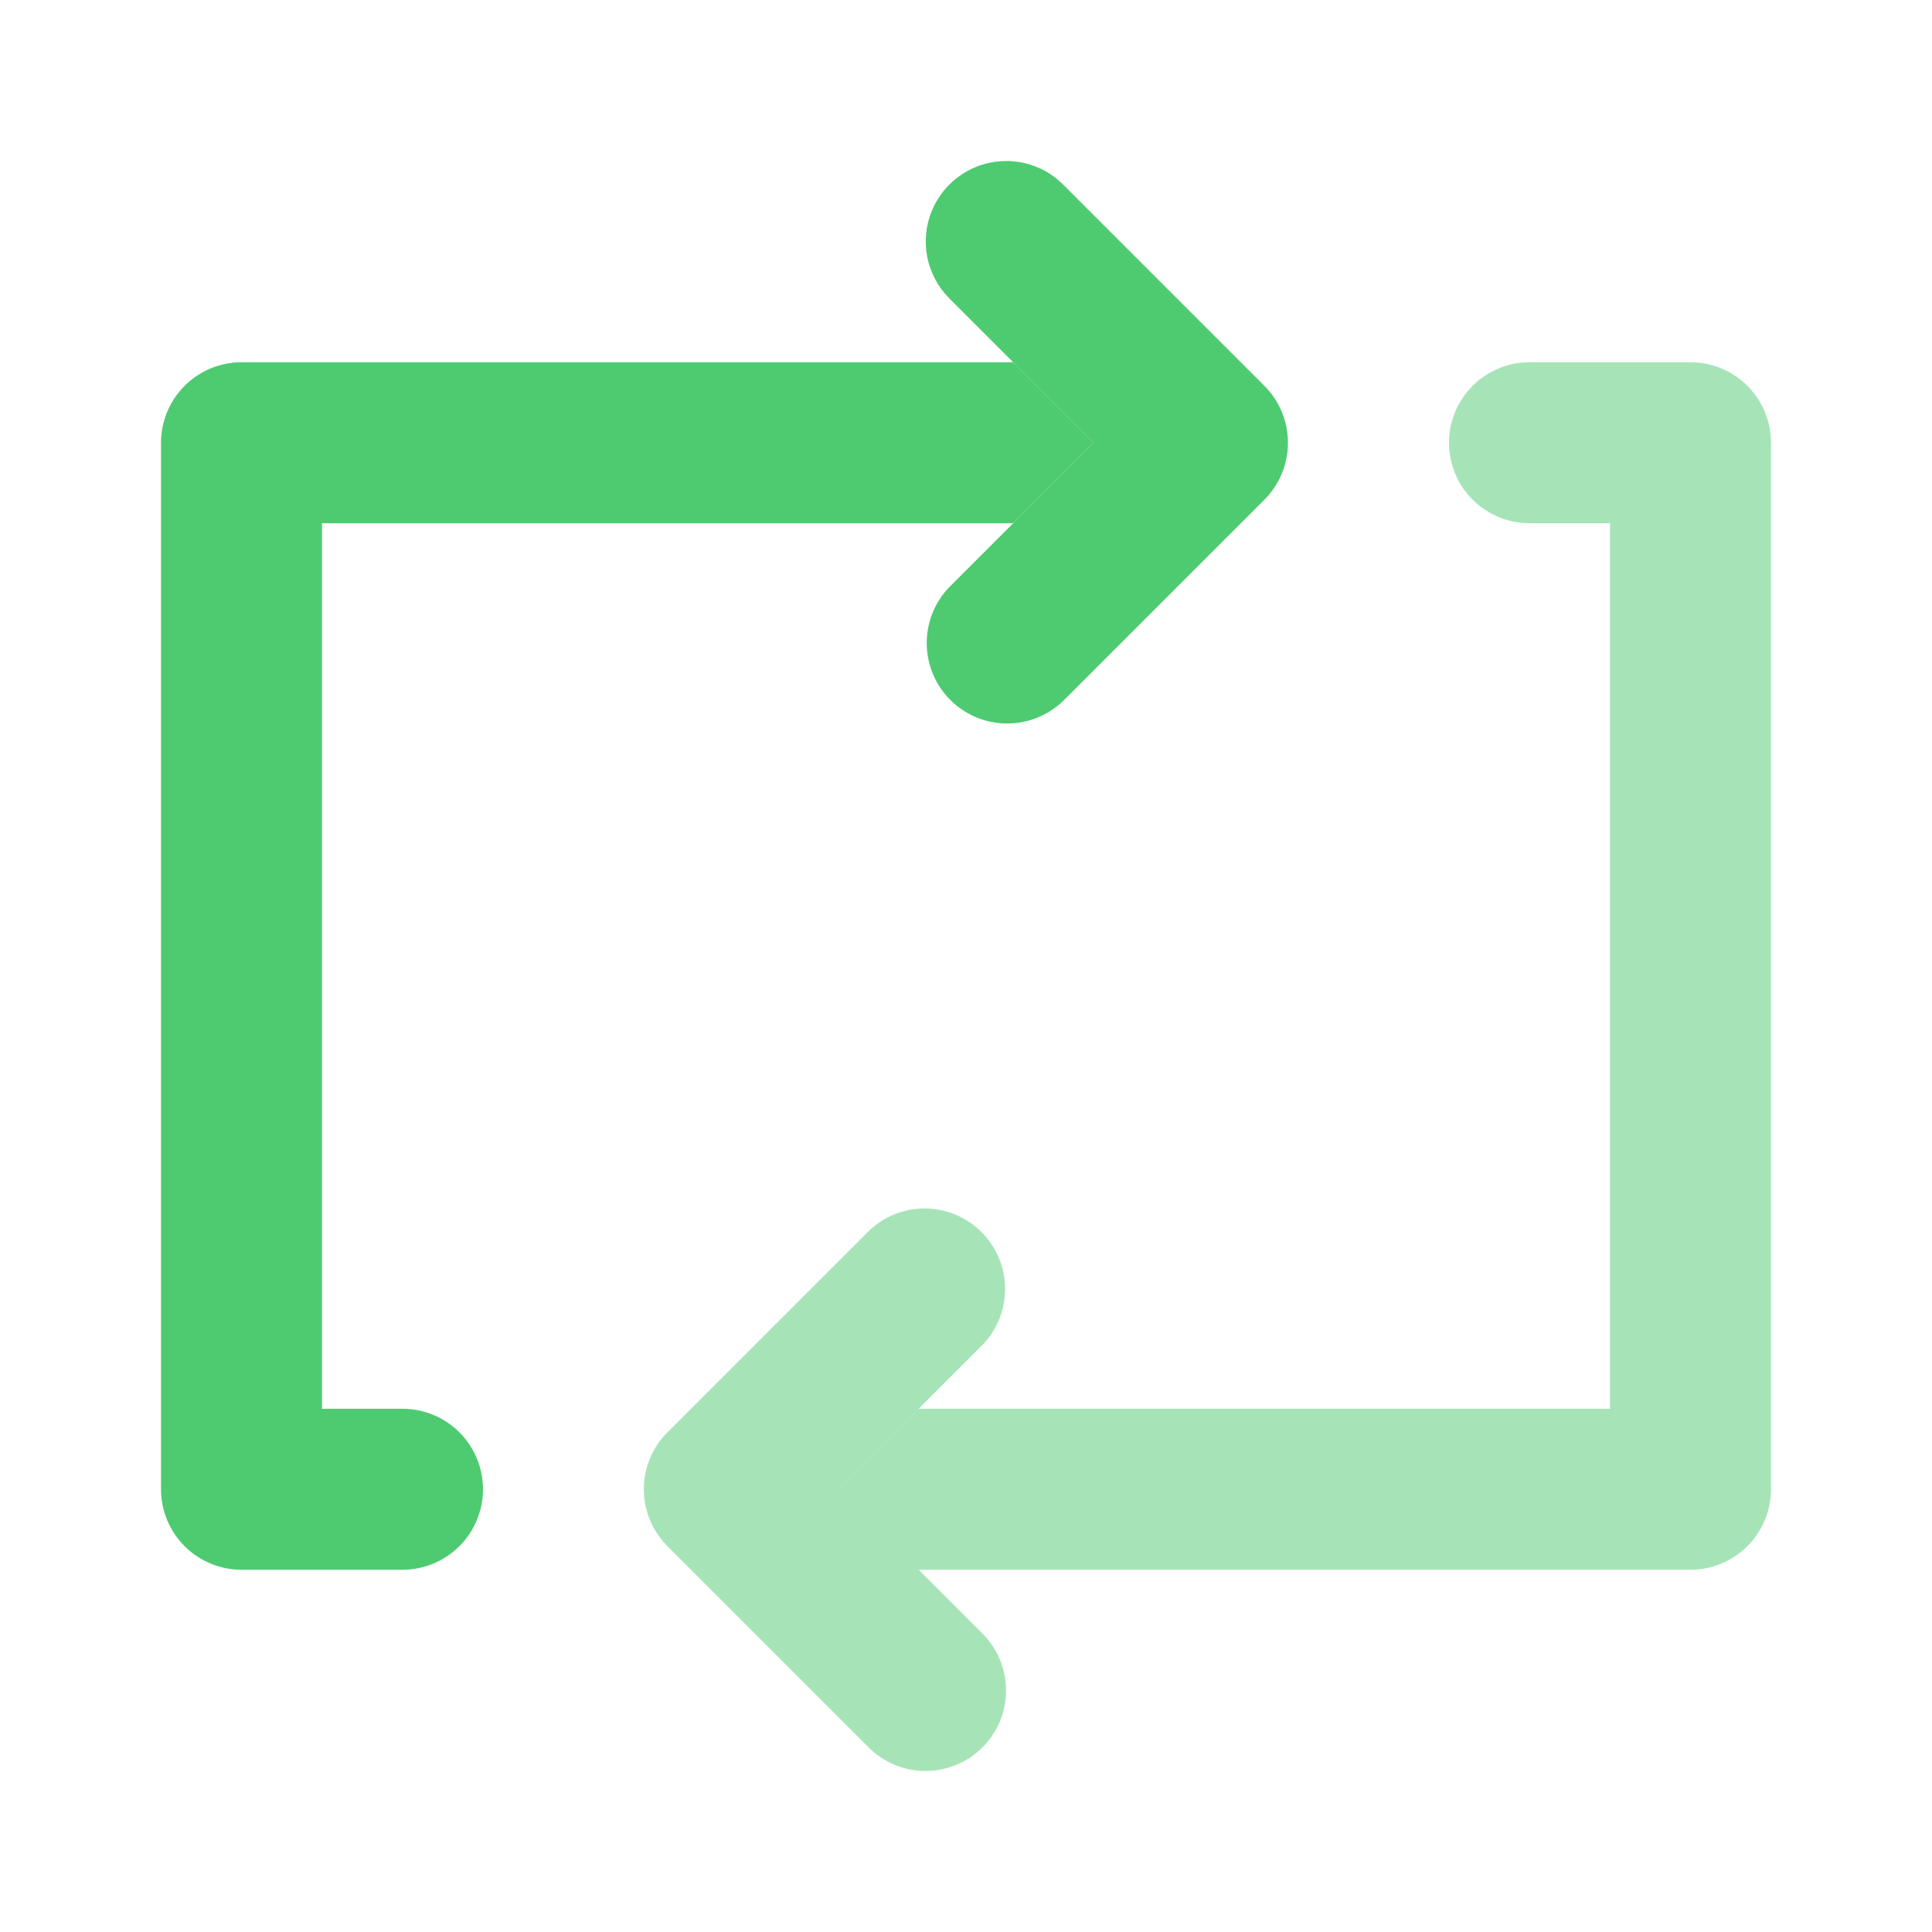
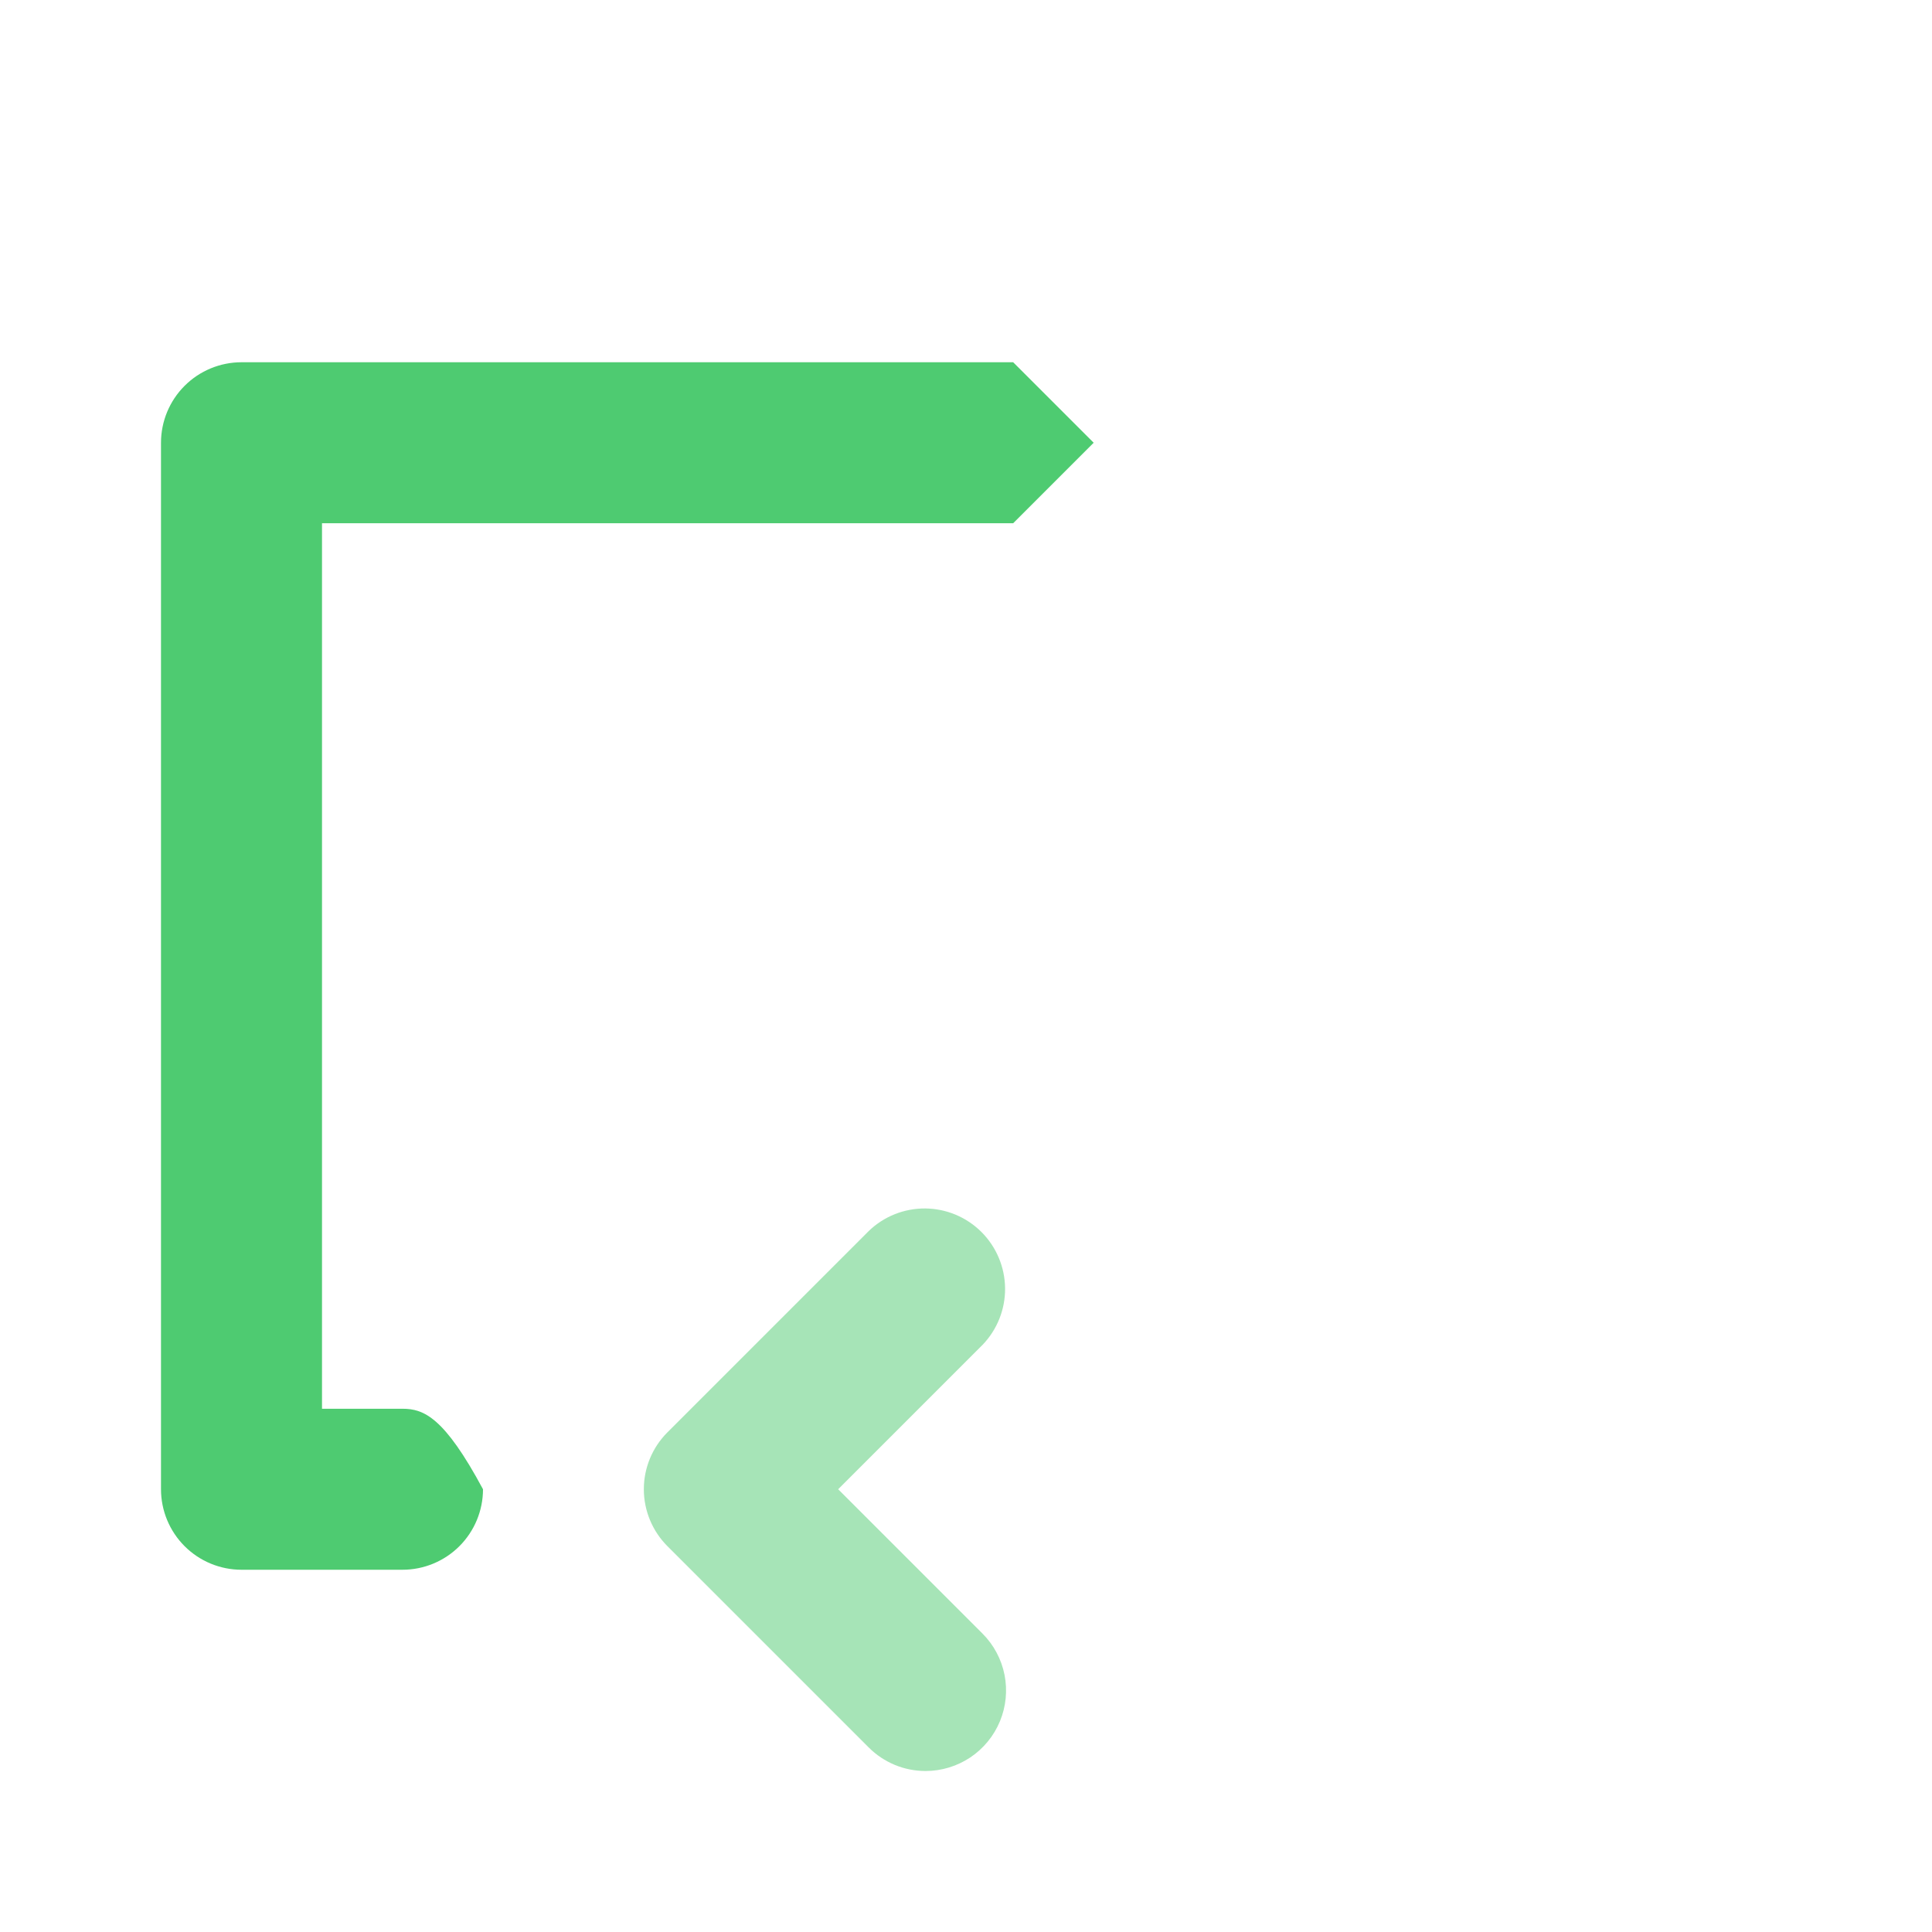
<svg xmlns="http://www.w3.org/2000/svg" width="48" height="48" viewBox="0 0 48 48" fill="none">
  <path opacity="0.5" d="M22.996 44C22.733 44 22.473 43.949 22.23 43.848C21.988 43.747 21.767 43.6 21.582 43.414L16.582 38.414C16.207 38.039 15.996 37.53 15.996 37C15.996 36.469 16.207 35.961 16.582 35.586L21.582 30.586C21.959 30.221 22.464 30.02 22.988 30.024C23.513 30.029 24.015 30.239 24.385 30.61C24.756 30.981 24.966 31.483 24.971 32.007C24.976 32.531 24.774 33.037 24.41 33.414L20.824 37L24.41 40.586C24.689 40.865 24.88 41.222 24.957 41.61C25.034 41.998 24.994 42.4 24.843 42.765C24.692 43.13 24.435 43.443 24.107 43.663C23.778 43.882 23.391 44 22.996 44Z" fill="#4ECB71" />
-   <path opacity="0.5" d="M42 9H38C37.47 9 36.961 9.211 36.586 9.586C36.211 9.961 36 10.47 36 11C36 11.53 36.211 12.039 36.586 12.414C36.961 12.789 37.47 13 38 13H40V35H22.824L20.824 37L22.824 39H42C42.531 39 43.039 38.789 43.414 38.414C43.789 38.039 44 37.53 44 37V11C44 10.47 43.789 9.961 43.414 9.586C43.039 9.211 42.531 9 42 9Z" fill="#4ECB71" />
-   <path d="M25 4C25.53 4 26.04 4.21 26.414 4.586L31.414 9.586C31.788 9.961 31.999 10.47 31.999 11C31.999 11.53 31.788 12.039 31.414 12.414L26.414 17.414C26.036 17.778 25.531 17.98 25.007 17.975C24.482 17.971 23.981 17.761 23.61 17.39C23.239 17.019 23.029 16.517 23.024 15.993C23.02 15.468 23.221 14.963 23.586 14.586L27.172 11L23.586 7.414C23.306 7.134 23.116 6.778 23.038 6.39C22.961 6.002 23.001 5.6 23.152 5.235C23.304 4.869 23.56 4.557 23.889 4.337C24.218 4.117 24.604 4 25 4Z" fill="#4ECB71" />
-   <path d="M10 35H8V13H25.172L27.172 11L25.172 9H6C5.47 9 4.961 9.211 4.586 9.586C4.211 9.961 4 10.47 4 11V37C4 37.53 4.211 38.039 4.586 38.414C4.961 38.789 5.47 39 6 39H10C10.53 39 11.039 38.789 11.414 38.414C11.789 38.039 12 37.53 12 37C12 36.47 11.789 35.961 11.414 35.586C11.039 35.211 10.53 35 10 35Z" fill="#4ECB71" />
+   <path d="M10 35H8V13H25.172L27.172 11L25.172 9H6C5.47 9 4.961 9.211 4.586 9.586C4.211 9.961 4 10.47 4 11V37C4 37.53 4.211 38.039 4.586 38.414C4.961 38.789 5.47 39 6 39H10C10.53 39 11.039 38.789 11.414 38.414C11.789 38.039 12 37.53 12 37C11.039 35.211 10.53 35 10 35Z" fill="#4ECB71" />
</svg>